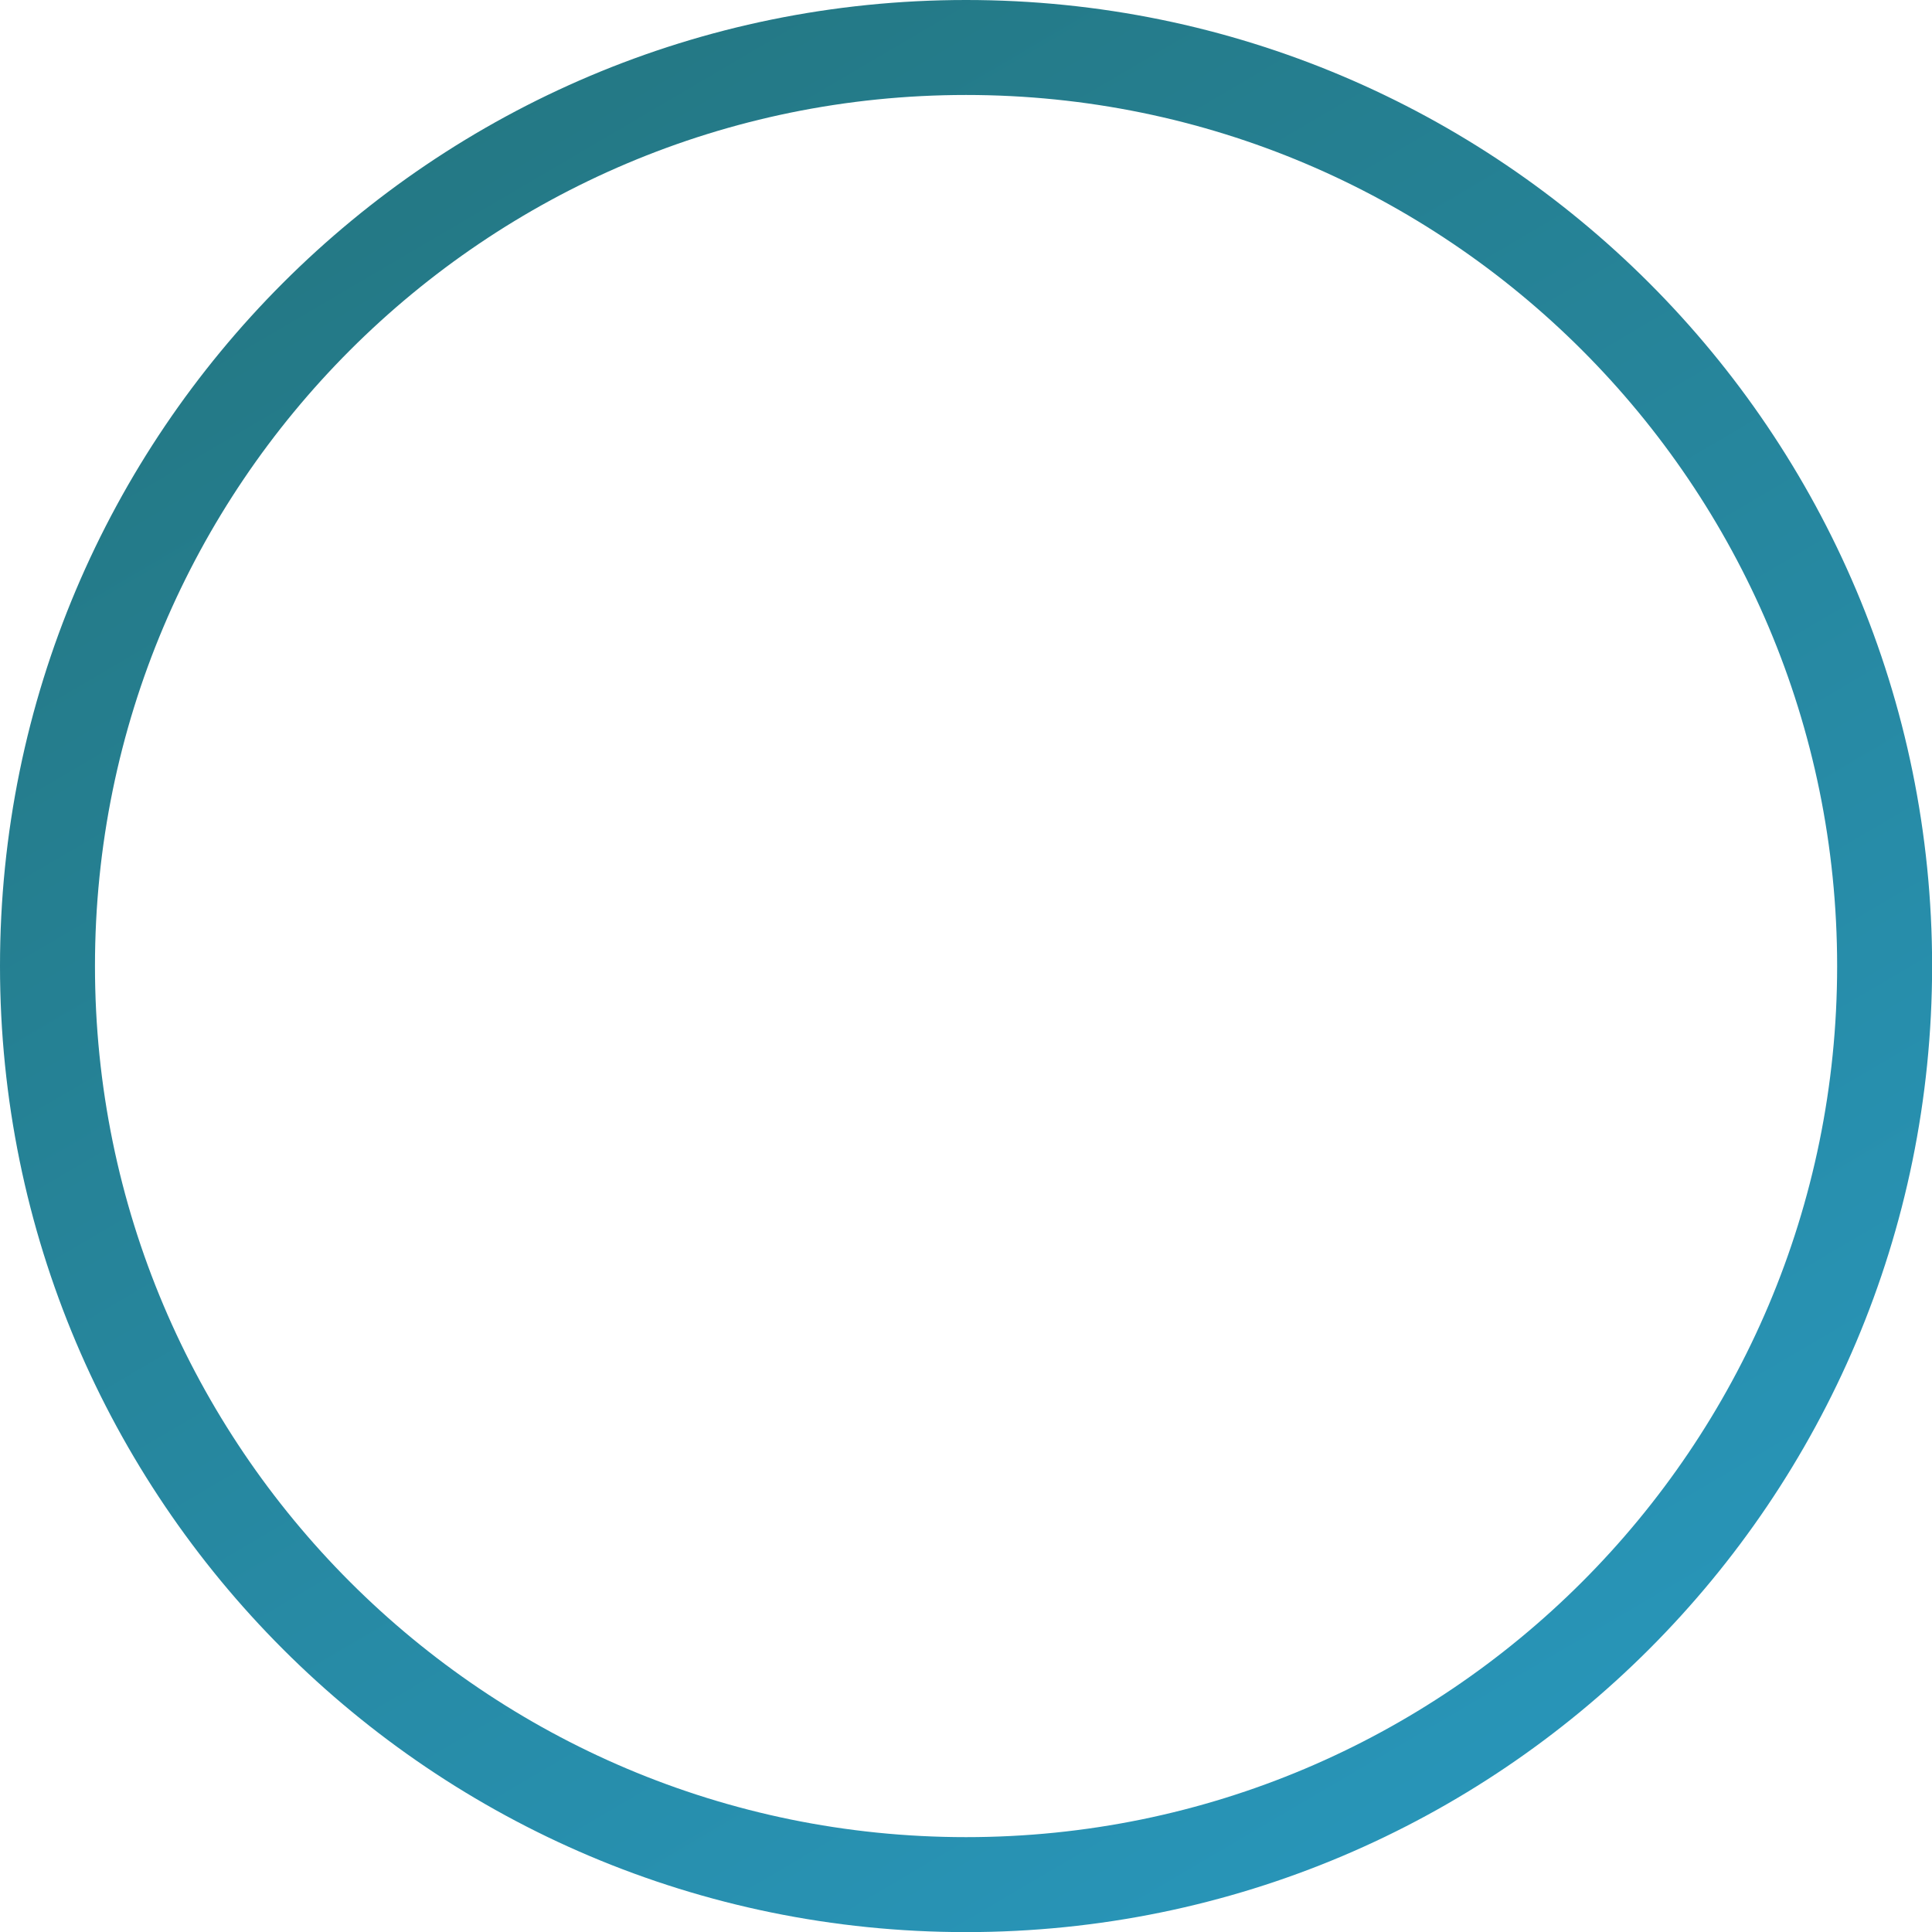
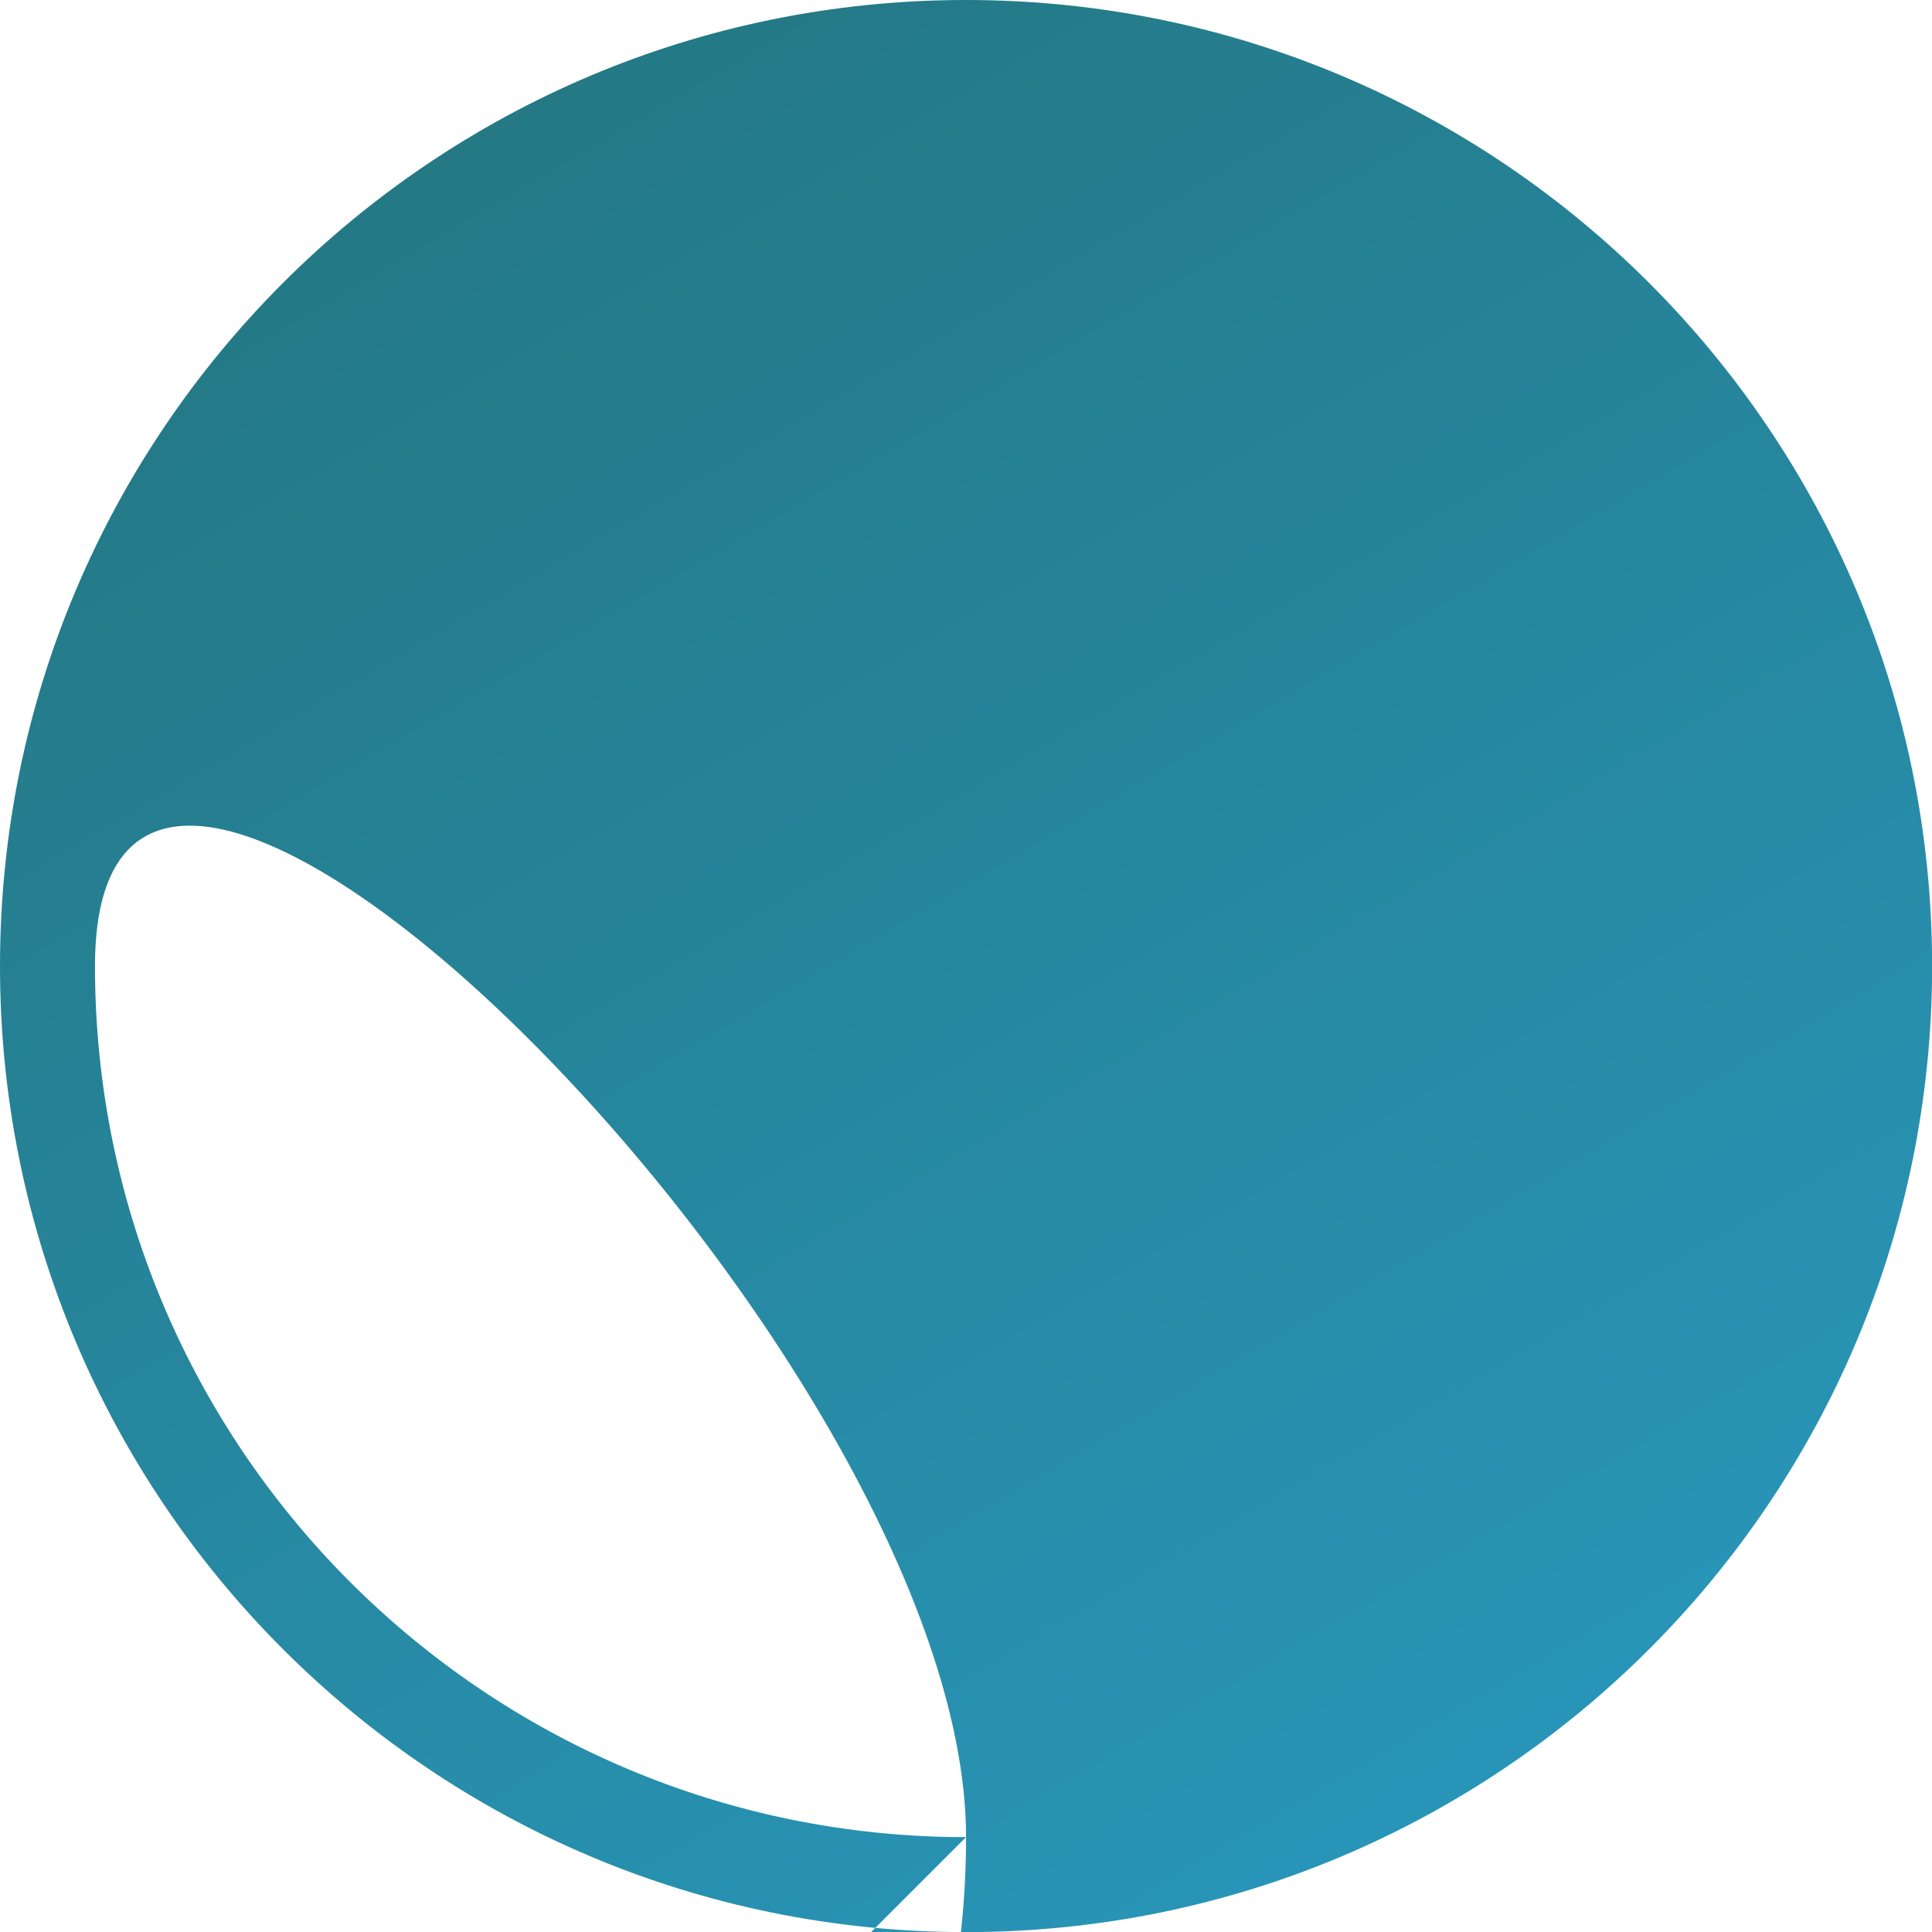
<svg xmlns="http://www.w3.org/2000/svg" xmlns:xlink="http://www.w3.org/1999/xlink" fill="#000000" height="611.3" preserveAspectRatio="xMidYMid meet" version="1" viewBox="0.0 0.0 611.3 611.3" width="611.3" zoomAndPan="magnify">
  <defs>
    <linearGradient gradientUnits="userSpaceOnUse" id="a" x1="589.461" x2="-1.033" xlink:actuate="onLoad" xlink:show="other" xlink:type="simple" y1="788.45" y2="-216.083">
      <stop offset="0.005" stop-color="#2aa0cc" />
      <stop offset="0.995" stop-color="#226b6d" />
    </linearGradient>
  </defs>
  <g>
-     <path d="M305.667,581.284c-152.219,0-275.617-123.398-275.617-275.617S153.448,30.05,305.667,30.05s275.617,123.398,275.617,275.617-123.398,275.617-275.617,275.617Zm0-581.284C136.852,0,0,136.852,0,305.667s136.852,305.667,305.667,305.667,305.667-136.852,305.667-305.667S474.483,0,305.667,0Z" fill="url(#a)" />
+     <path d="M305.667,581.284c-152.219,0-275.617-123.398-275.617-275.617s275.617,123.398,275.617,275.617-123.398,275.617-275.617,275.617Zm0-581.284C136.852,0,0,136.852,0,305.667s136.852,305.667,305.667,305.667,305.667-136.852,305.667-305.667S474.483,0,305.667,0Z" fill="url(#a)" />
  </g>
</svg>